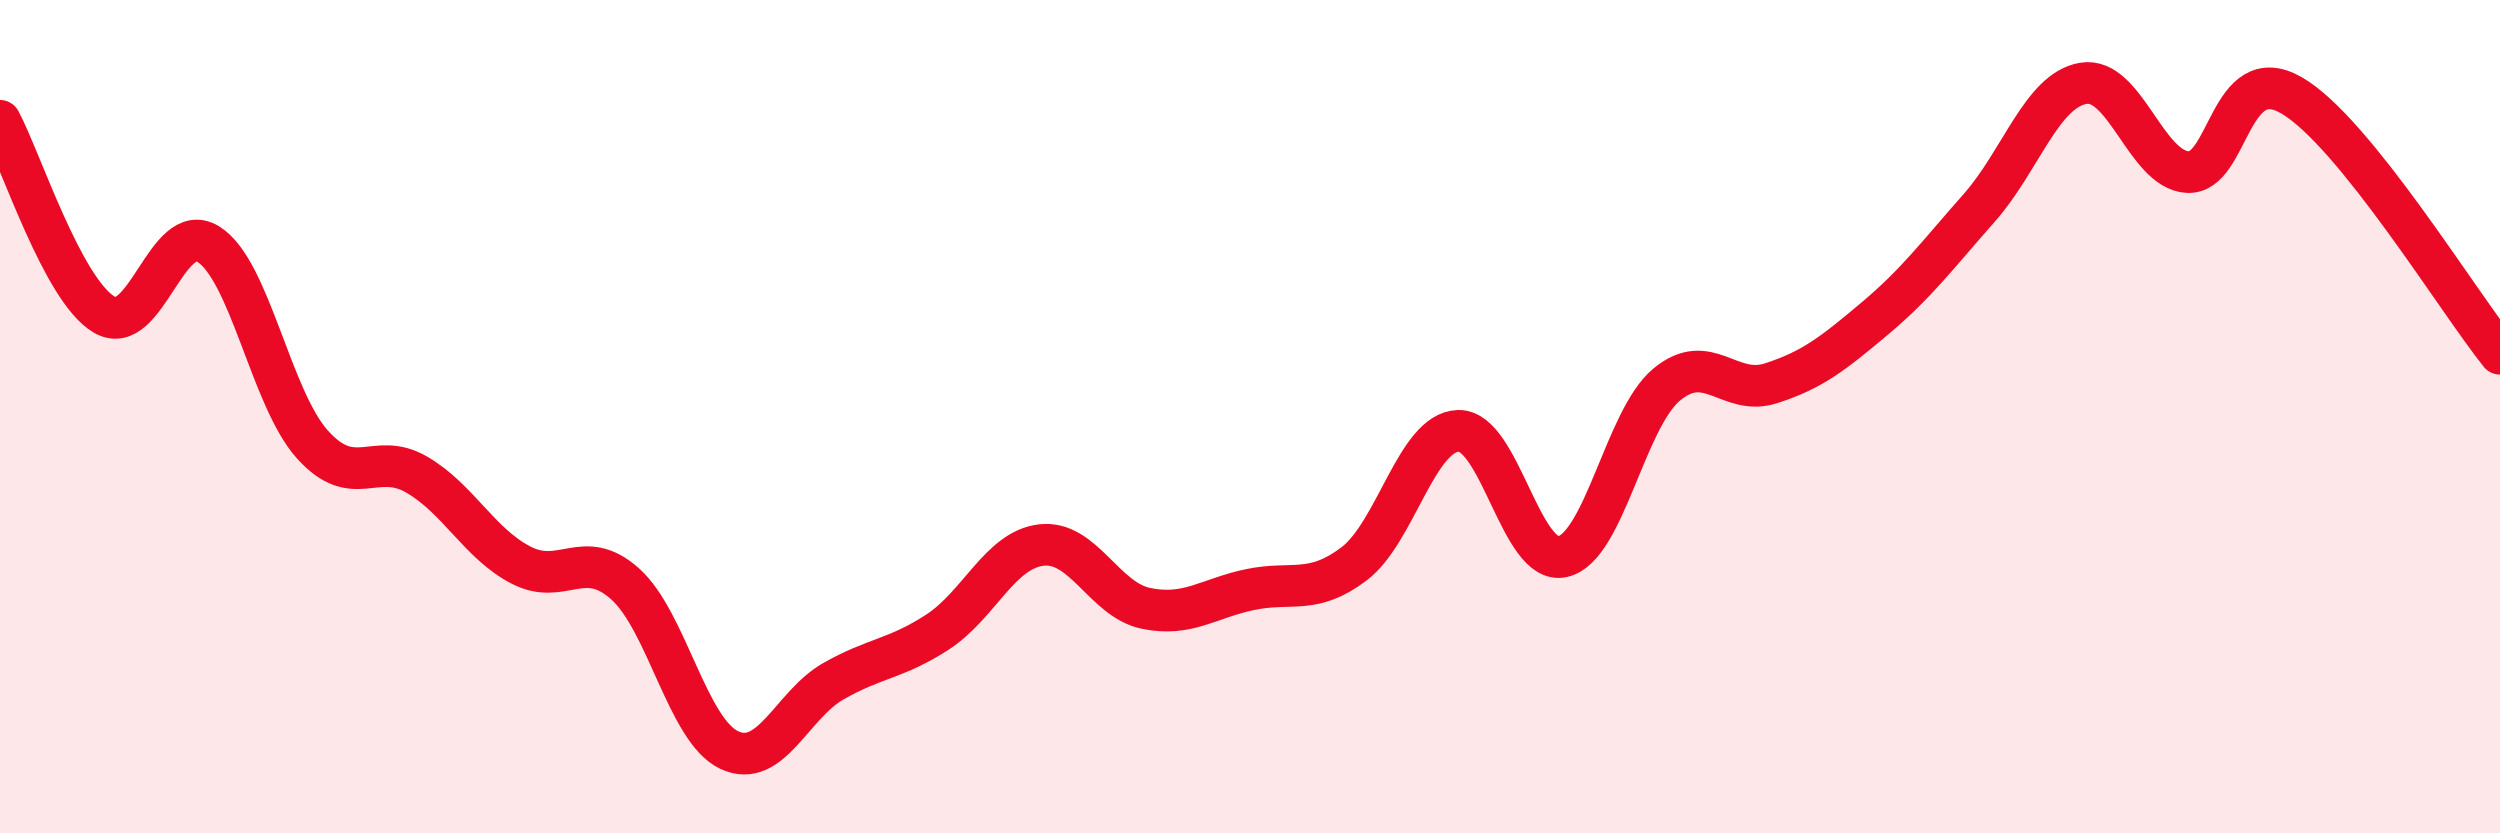
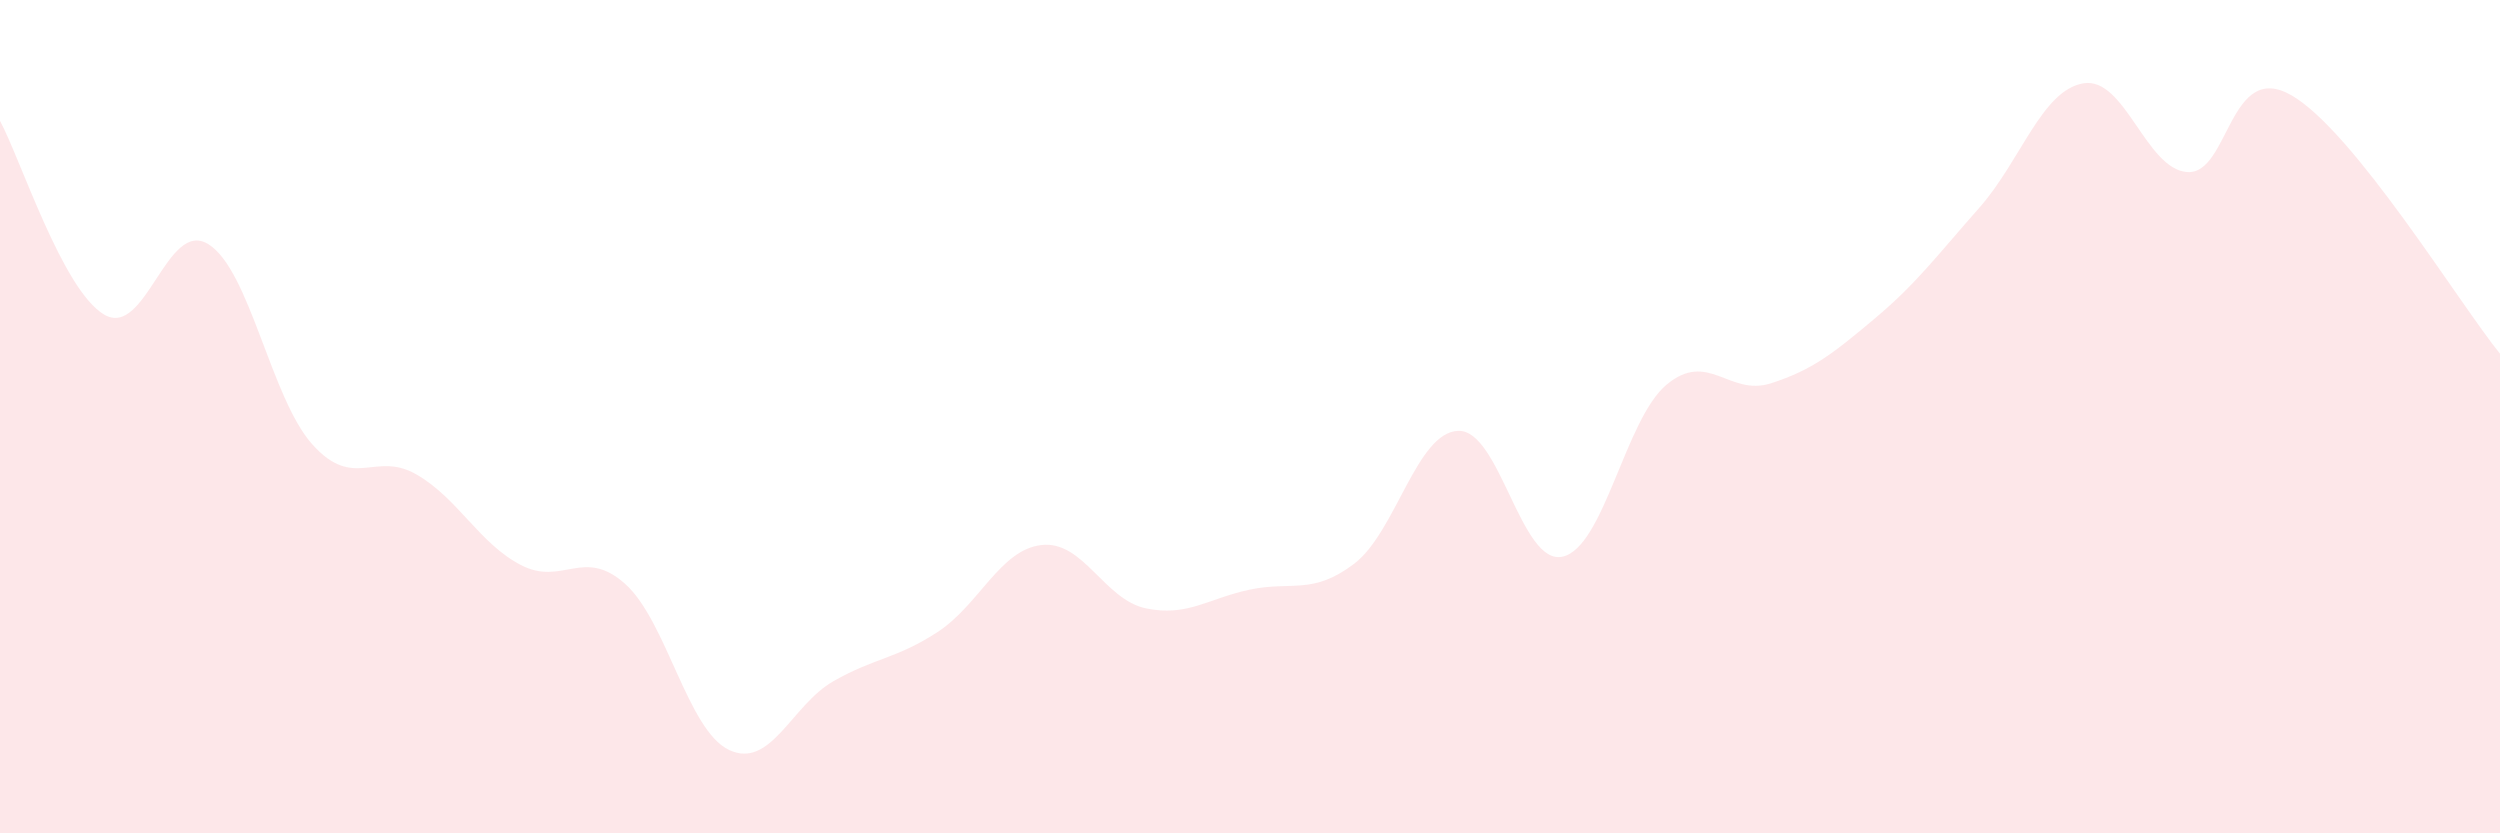
<svg xmlns="http://www.w3.org/2000/svg" width="60" height="20" viewBox="0 0 60 20">
  <path d="M 0,2.9 C 0.5,3.83 1.5,6.96 2.5,7.55 C 3.5,8.14 4,5.24 5,5.86 C 6,6.48 6.5,9.56 7.5,10.67 C 8.5,11.78 9,10.81 10,11.39 C 11,11.97 11.5,13.04 12.5,13.56 C 13.5,14.08 14,13.12 15,14.01 C 16,14.9 16.5,17.53 17.5,18 C 18.5,18.47 19,16.92 20,16.35 C 21,15.78 21.5,15.82 22.5,15.17 C 23.5,14.52 24,13.19 25,13.08 C 26,12.97 26.5,14.39 27.5,14.6 C 28.5,14.81 29,14.36 30,14.15 C 31,13.94 31.5,14.29 32.5,13.53 C 33.5,12.77 34,10.37 35,10.34 C 36,10.31 36.5,13.58 37.5,13.36 C 38.5,13.14 39,10.06 40,9.23 C 41,8.4 41.5,9.52 42.5,9.2 C 43.5,8.88 44,8.48 45,7.64 C 46,6.8 46.5,6.12 47.5,4.99 C 48.5,3.86 49,2.17 50,2 C 51,1.83 51.5,4.07 52.5,4.13 C 53.5,4.19 53.5,1.42 55,2.29 C 56.5,3.16 59,7.25 60,8.49L60 20L0 20Z" fill="#EB0A25" opacity="0.1" stroke-linecap="round" stroke-linejoin="round" />
-   <path d="M 0,2.9 C 0.5,3.83 1.5,6.96 2.5,7.55 C 3.5,8.14 4,5.24 5,5.86 C 6,6.48 6.5,9.56 7.5,10.67 C 8.5,11.78 9,10.81 10,11.39 C 11,11.97 11.5,13.04 12.5,13.56 C 13.5,14.08 14,13.12 15,14.01 C 16,14.9 16.5,17.53 17.5,18 C 18.5,18.47 19,16.92 20,16.35 C 21,15.78 21.5,15.82 22.5,15.17 C 23.5,14.52 24,13.19 25,13.08 C 26,12.97 26.5,14.39 27.5,14.6 C 28.5,14.81 29,14.36 30,14.15 C 31,13.94 31.5,14.29 32.5,13.53 C 33.5,12.77 34,10.37 35,10.34 C 36,10.31 36.5,13.58 37.5,13.36 C 38.5,13.14 39,10.06 40,9.23 C 41,8.4 41.5,9.52 42.5,9.2 C 43.5,8.88 44,8.48 45,7.64 C 46,6.8 46.5,6.12 47.5,4.99 C 48.5,3.86 49,2.17 50,2 C 51,1.83 51.5,4.07 52.5,4.13 C 53.5,4.19 53.5,1.42 55,2.29 C 56.5,3.16 59,7.25 60,8.49" stroke="#EB0A25" stroke-width="1" fill="none" stroke-linecap="round" stroke-linejoin="round" />
</svg>